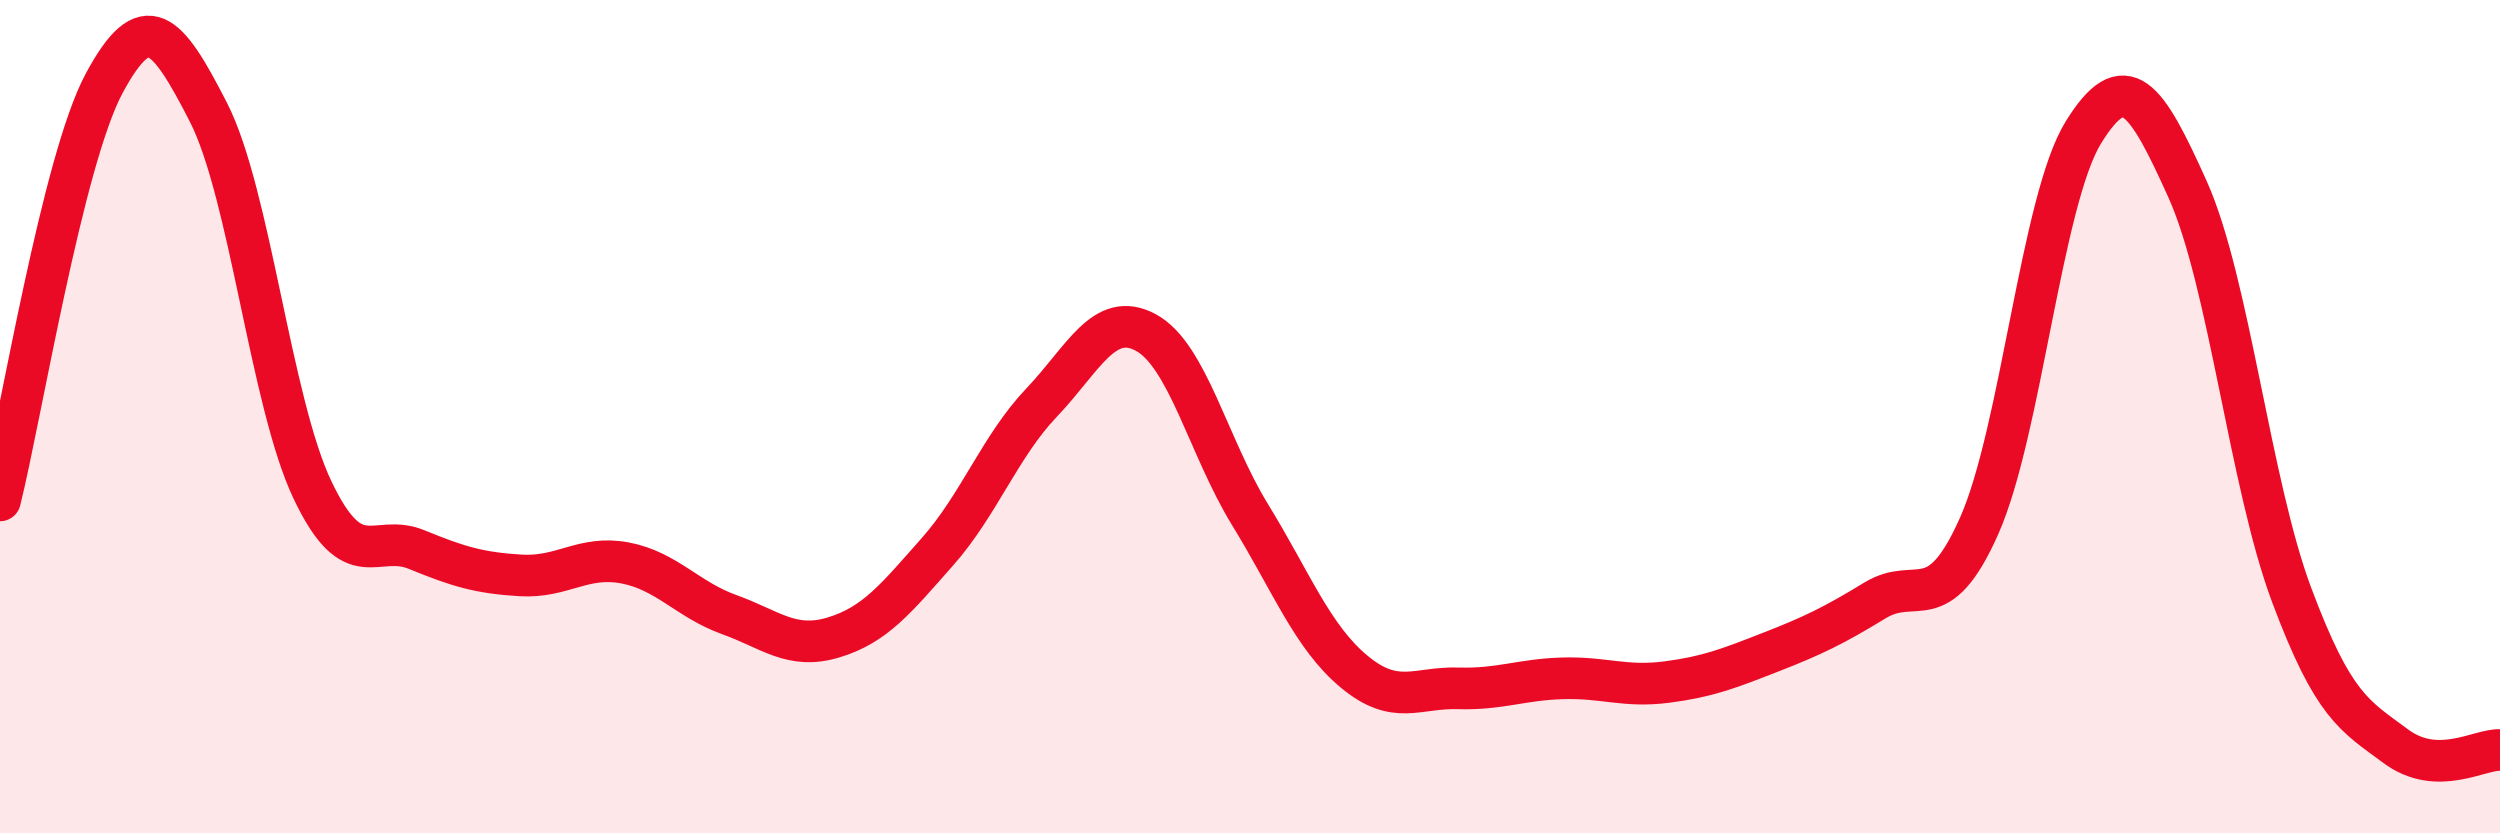
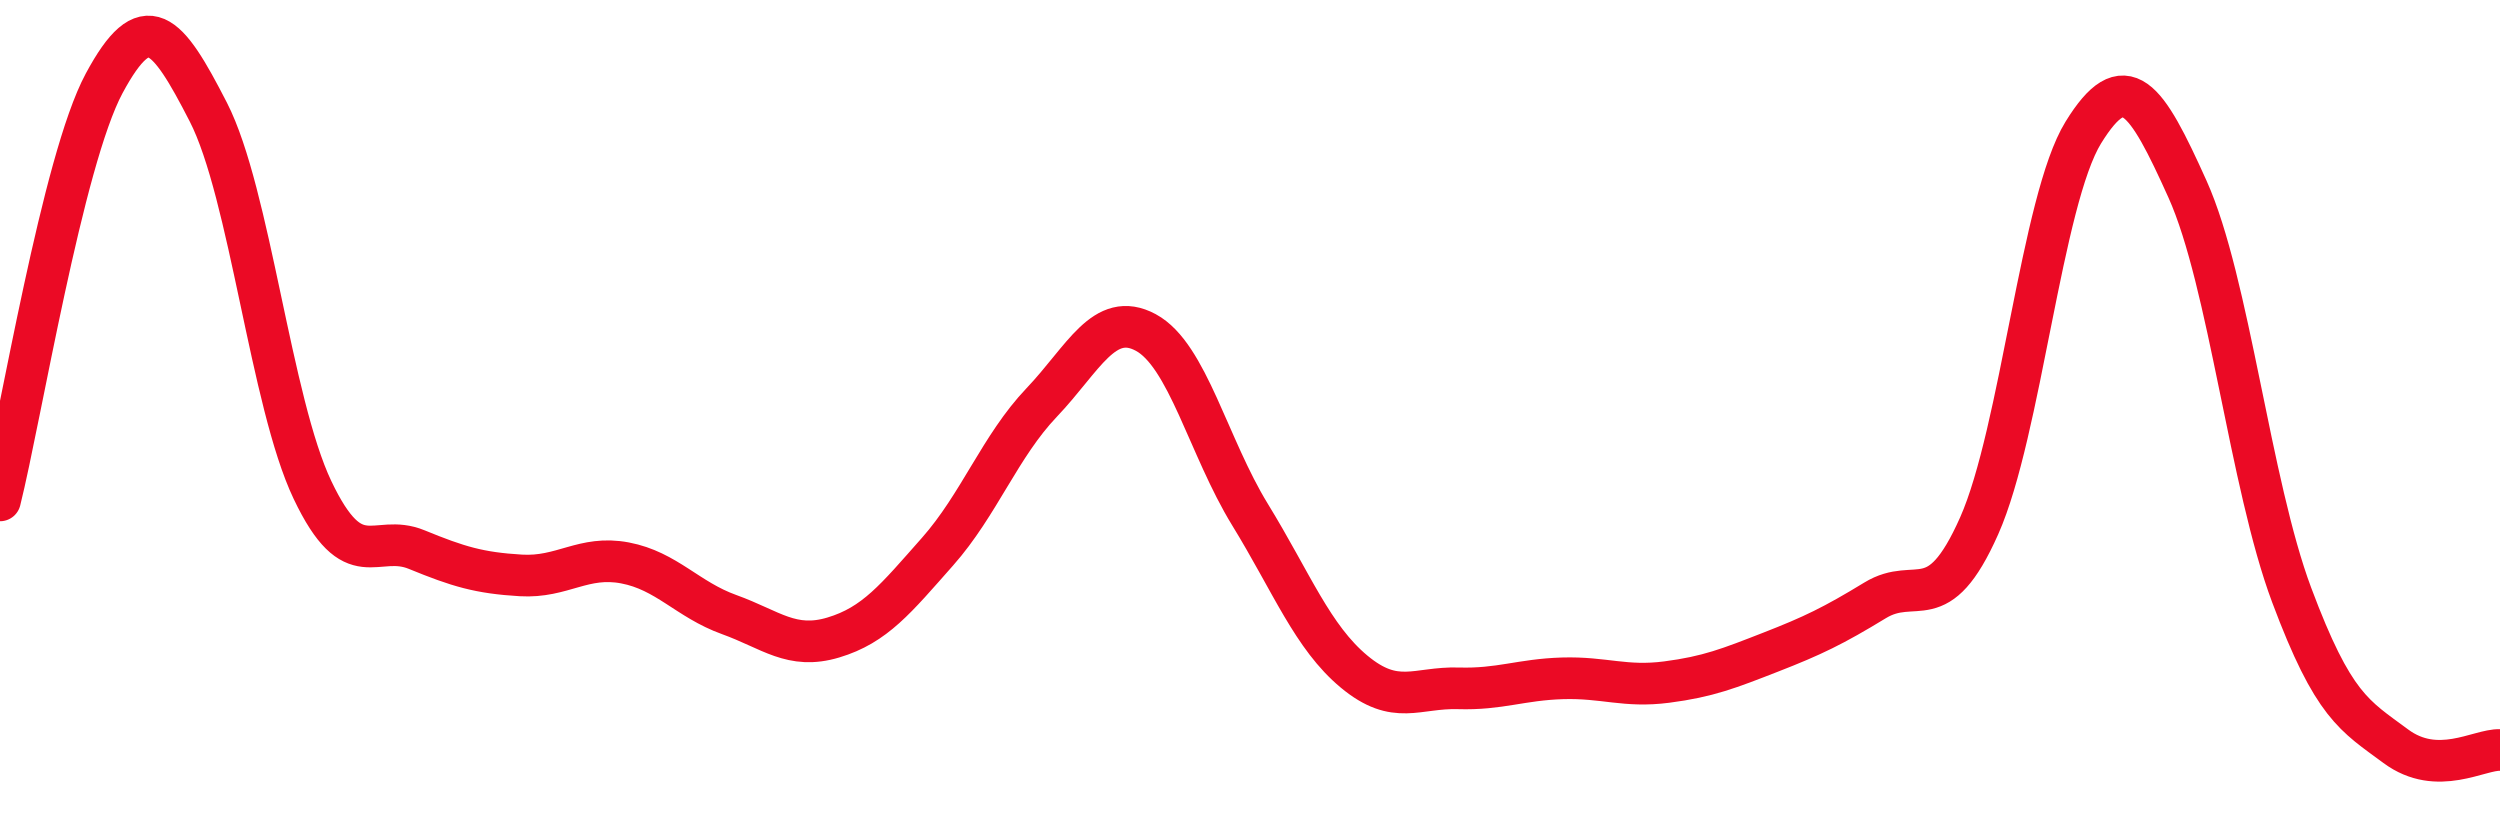
<svg xmlns="http://www.w3.org/2000/svg" width="60" height="20" viewBox="0 0 60 20">
-   <path d="M 0,12.01 C 0.5,10.01 1.5,3.86 2.5,2 C 3.5,0.14 4,0.74 5,2.69 C 6,4.64 6.5,9.66 7.5,11.76 C 8.5,13.86 9,12.78 10,13.19 C 11,13.6 11.5,13.75 12.5,13.81 C 13.5,13.87 14,13.32 15,13.51 C 16,13.7 16.5,14.39 17.5,14.75 C 18.5,15.11 19,15.6 20,15.3 C 21,15 21.5,14.37 22.5,13.24 C 23.5,12.11 24,10.71 25,9.66 C 26,8.61 26.5,7.44 27.5,7.98 C 28.5,8.52 29,10.72 30,12.35 C 31,13.98 31.5,15.29 32.5,16.12 C 33.5,16.95 34,16.49 35,16.52 C 36,16.55 36.5,16.31 37.5,16.28 C 38.5,16.25 39,16.5 40,16.37 C 41,16.24 41.5,16.04 42.5,15.65 C 43.5,15.26 44,15.02 45,14.41 C 46,13.8 46.5,14.87 47.5,12.62 C 48.5,10.37 49,4.8 50,3.18 C 51,1.56 51.5,2.32 52.5,4.54 C 53.5,6.76 54,11.61 55,14.28 C 56,16.95 56.5,17.17 57.5,17.91 C 58.5,18.65 59.5,17.98 60,18L60 20L0 20Z" fill="#EB0A25" opacity="0.1" stroke-linecap="round" stroke-linejoin="round" />
  <path d="M 0,12.01 C 0.5,10.01 1.5,3.86 2.5,2 C 3.5,0.14 4,0.74 5,2.69 C 6,4.64 6.5,9.66 7.5,11.76 C 8.5,13.86 9,12.78 10,13.19 C 11,13.6 11.5,13.75 12.5,13.81 C 13.5,13.87 14,13.32 15,13.51 C 16,13.7 16.5,14.39 17.5,14.75 C 18.5,15.11 19,15.6 20,15.3 C 21,15 21.5,14.37 22.5,13.24 C 23.5,12.11 24,10.71 25,9.66 C 26,8.61 26.5,7.44 27.5,7.98 C 28.5,8.52 29,10.72 30,12.35 C 31,13.98 31.5,15.29 32.5,16.12 C 33.5,16.95 34,16.49 35,16.52 C 36,16.55 36.5,16.31 37.5,16.28 C 38.5,16.25 39,16.5 40,16.37 C 41,16.24 41.5,16.04 42.5,15.65 C 43.5,15.26 44,15.02 45,14.41 C 46,13.8 46.5,14.87 47.5,12.62 C 48.5,10.37 49,4.8 50,3.18 C 51,1.56 51.5,2.32 52.5,4.54 C 53.5,6.76 54,11.61 55,14.28 C 56,16.95 56.5,17.17 57.5,17.91 C 58.5,18.65 59.5,17.98 60,18" stroke="#EB0A25" stroke-width="1" fill="none" stroke-linecap="round" stroke-linejoin="round" />
</svg>